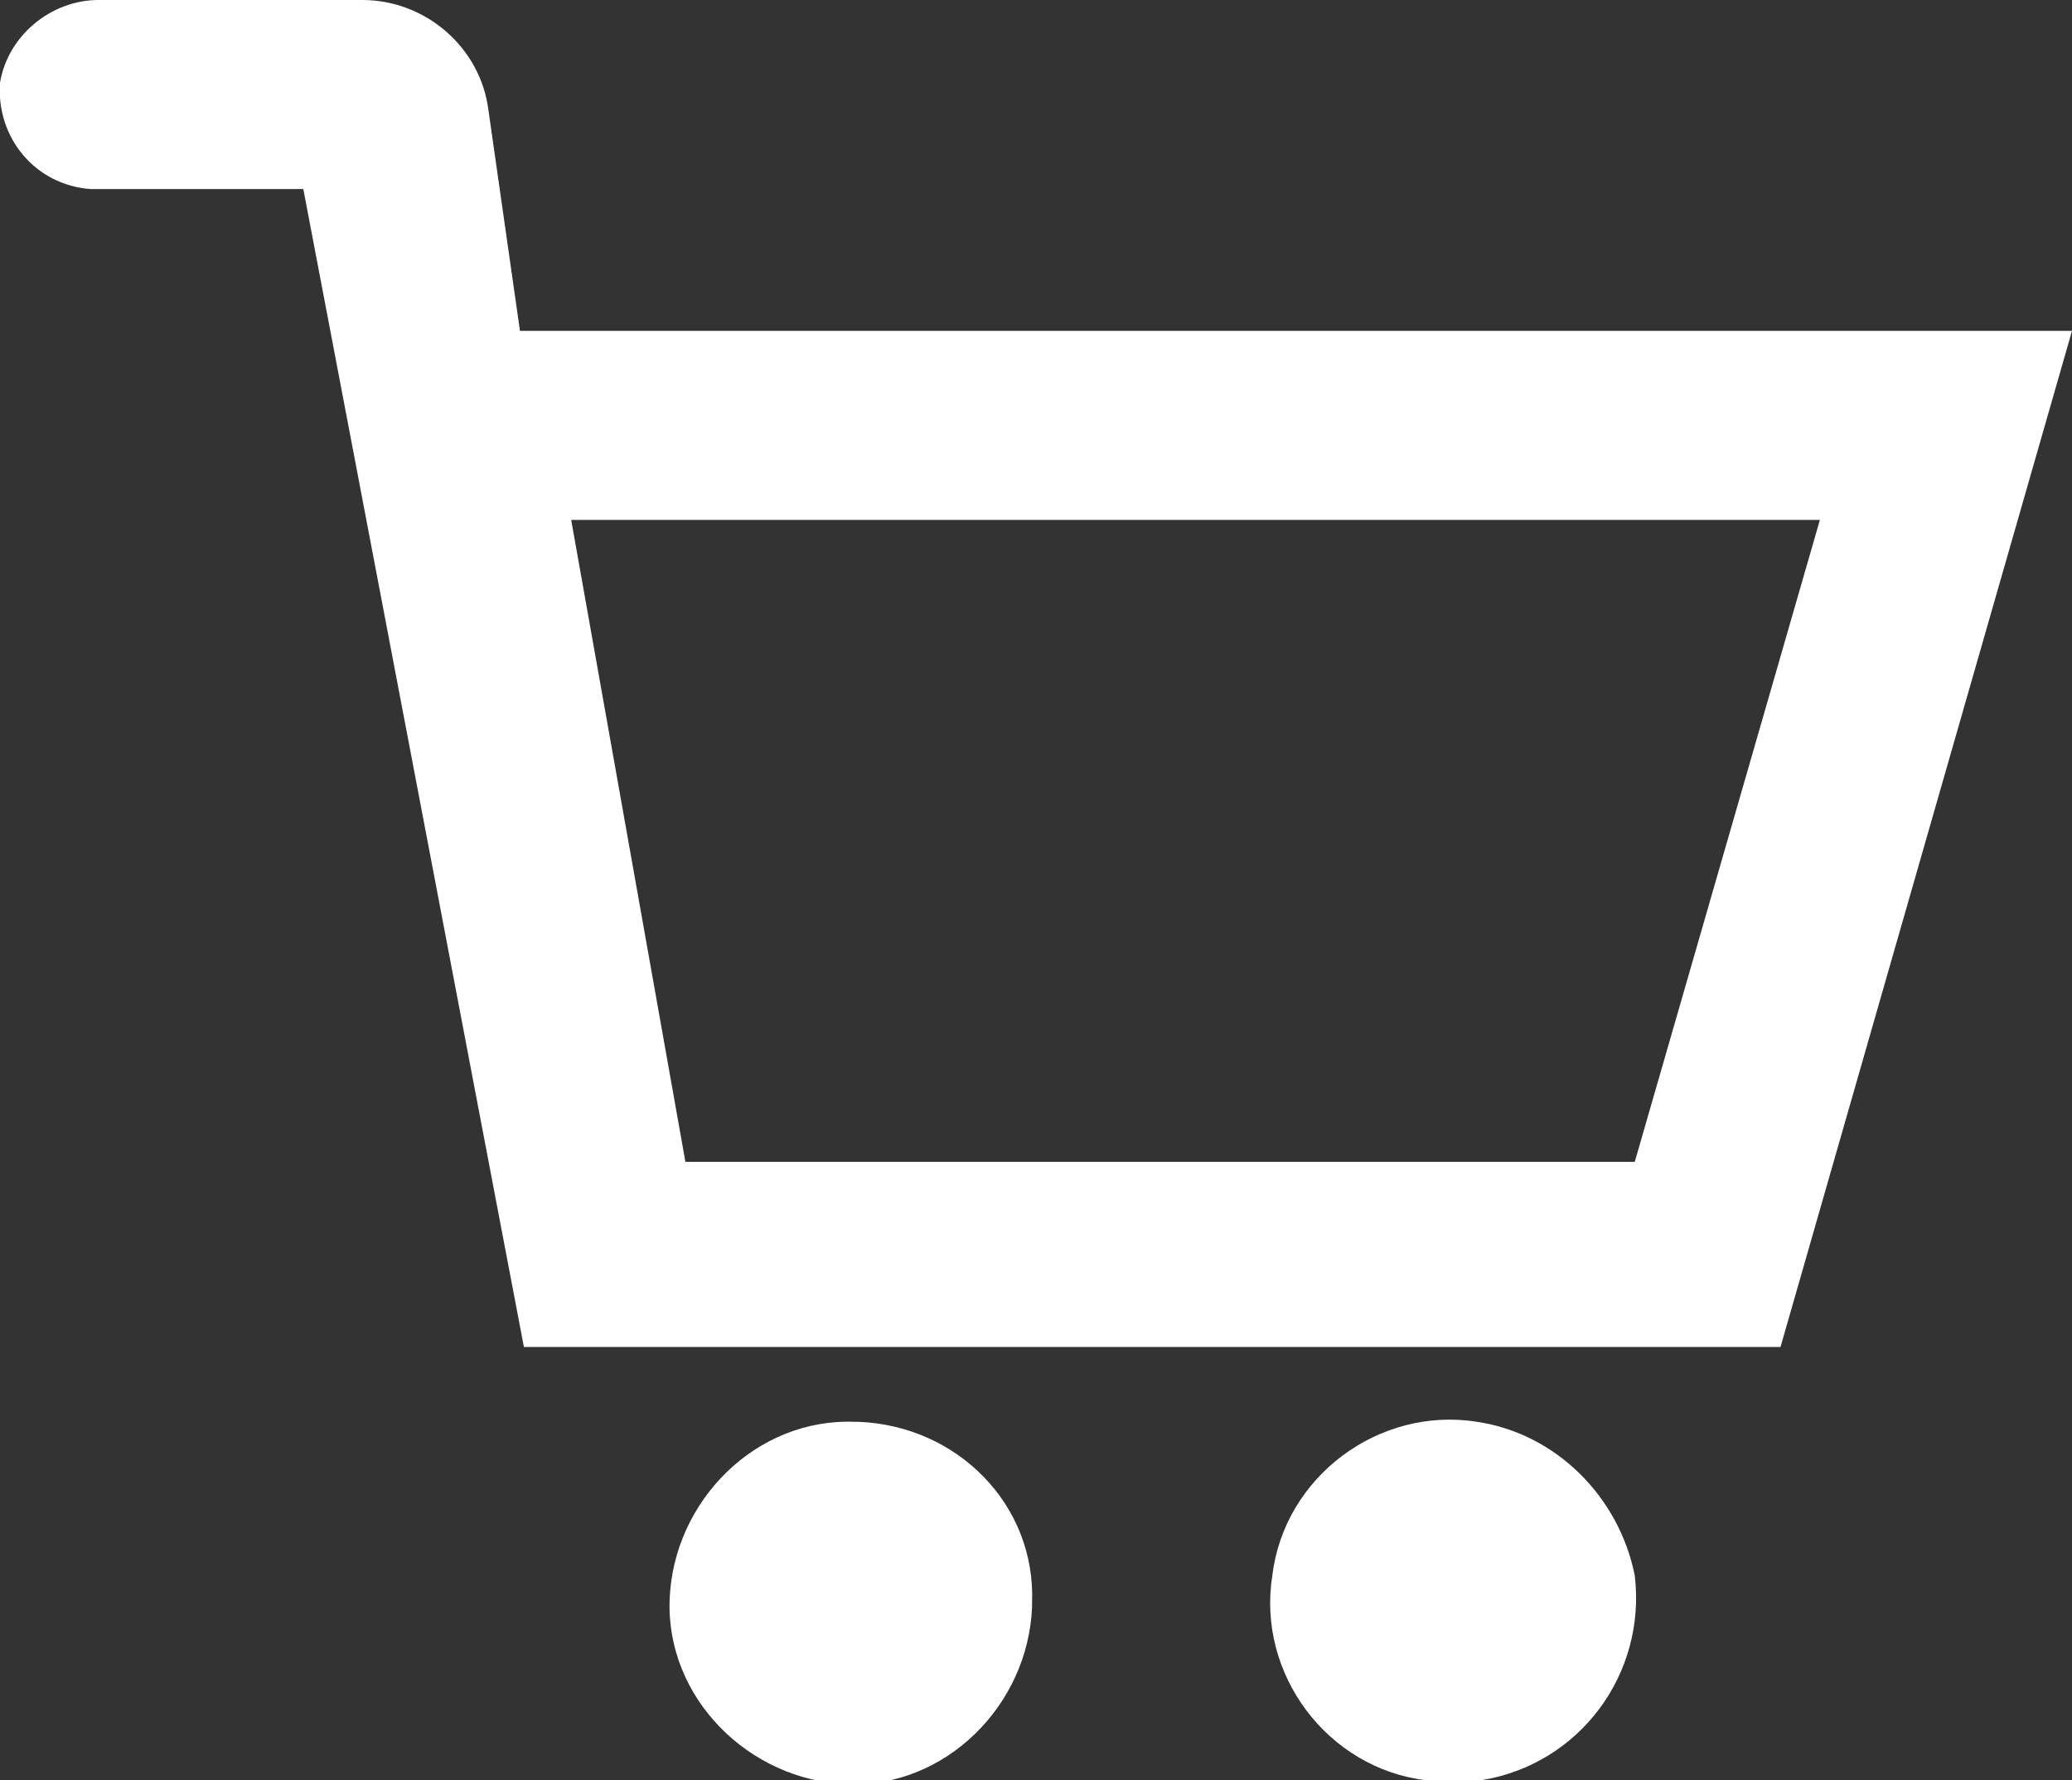
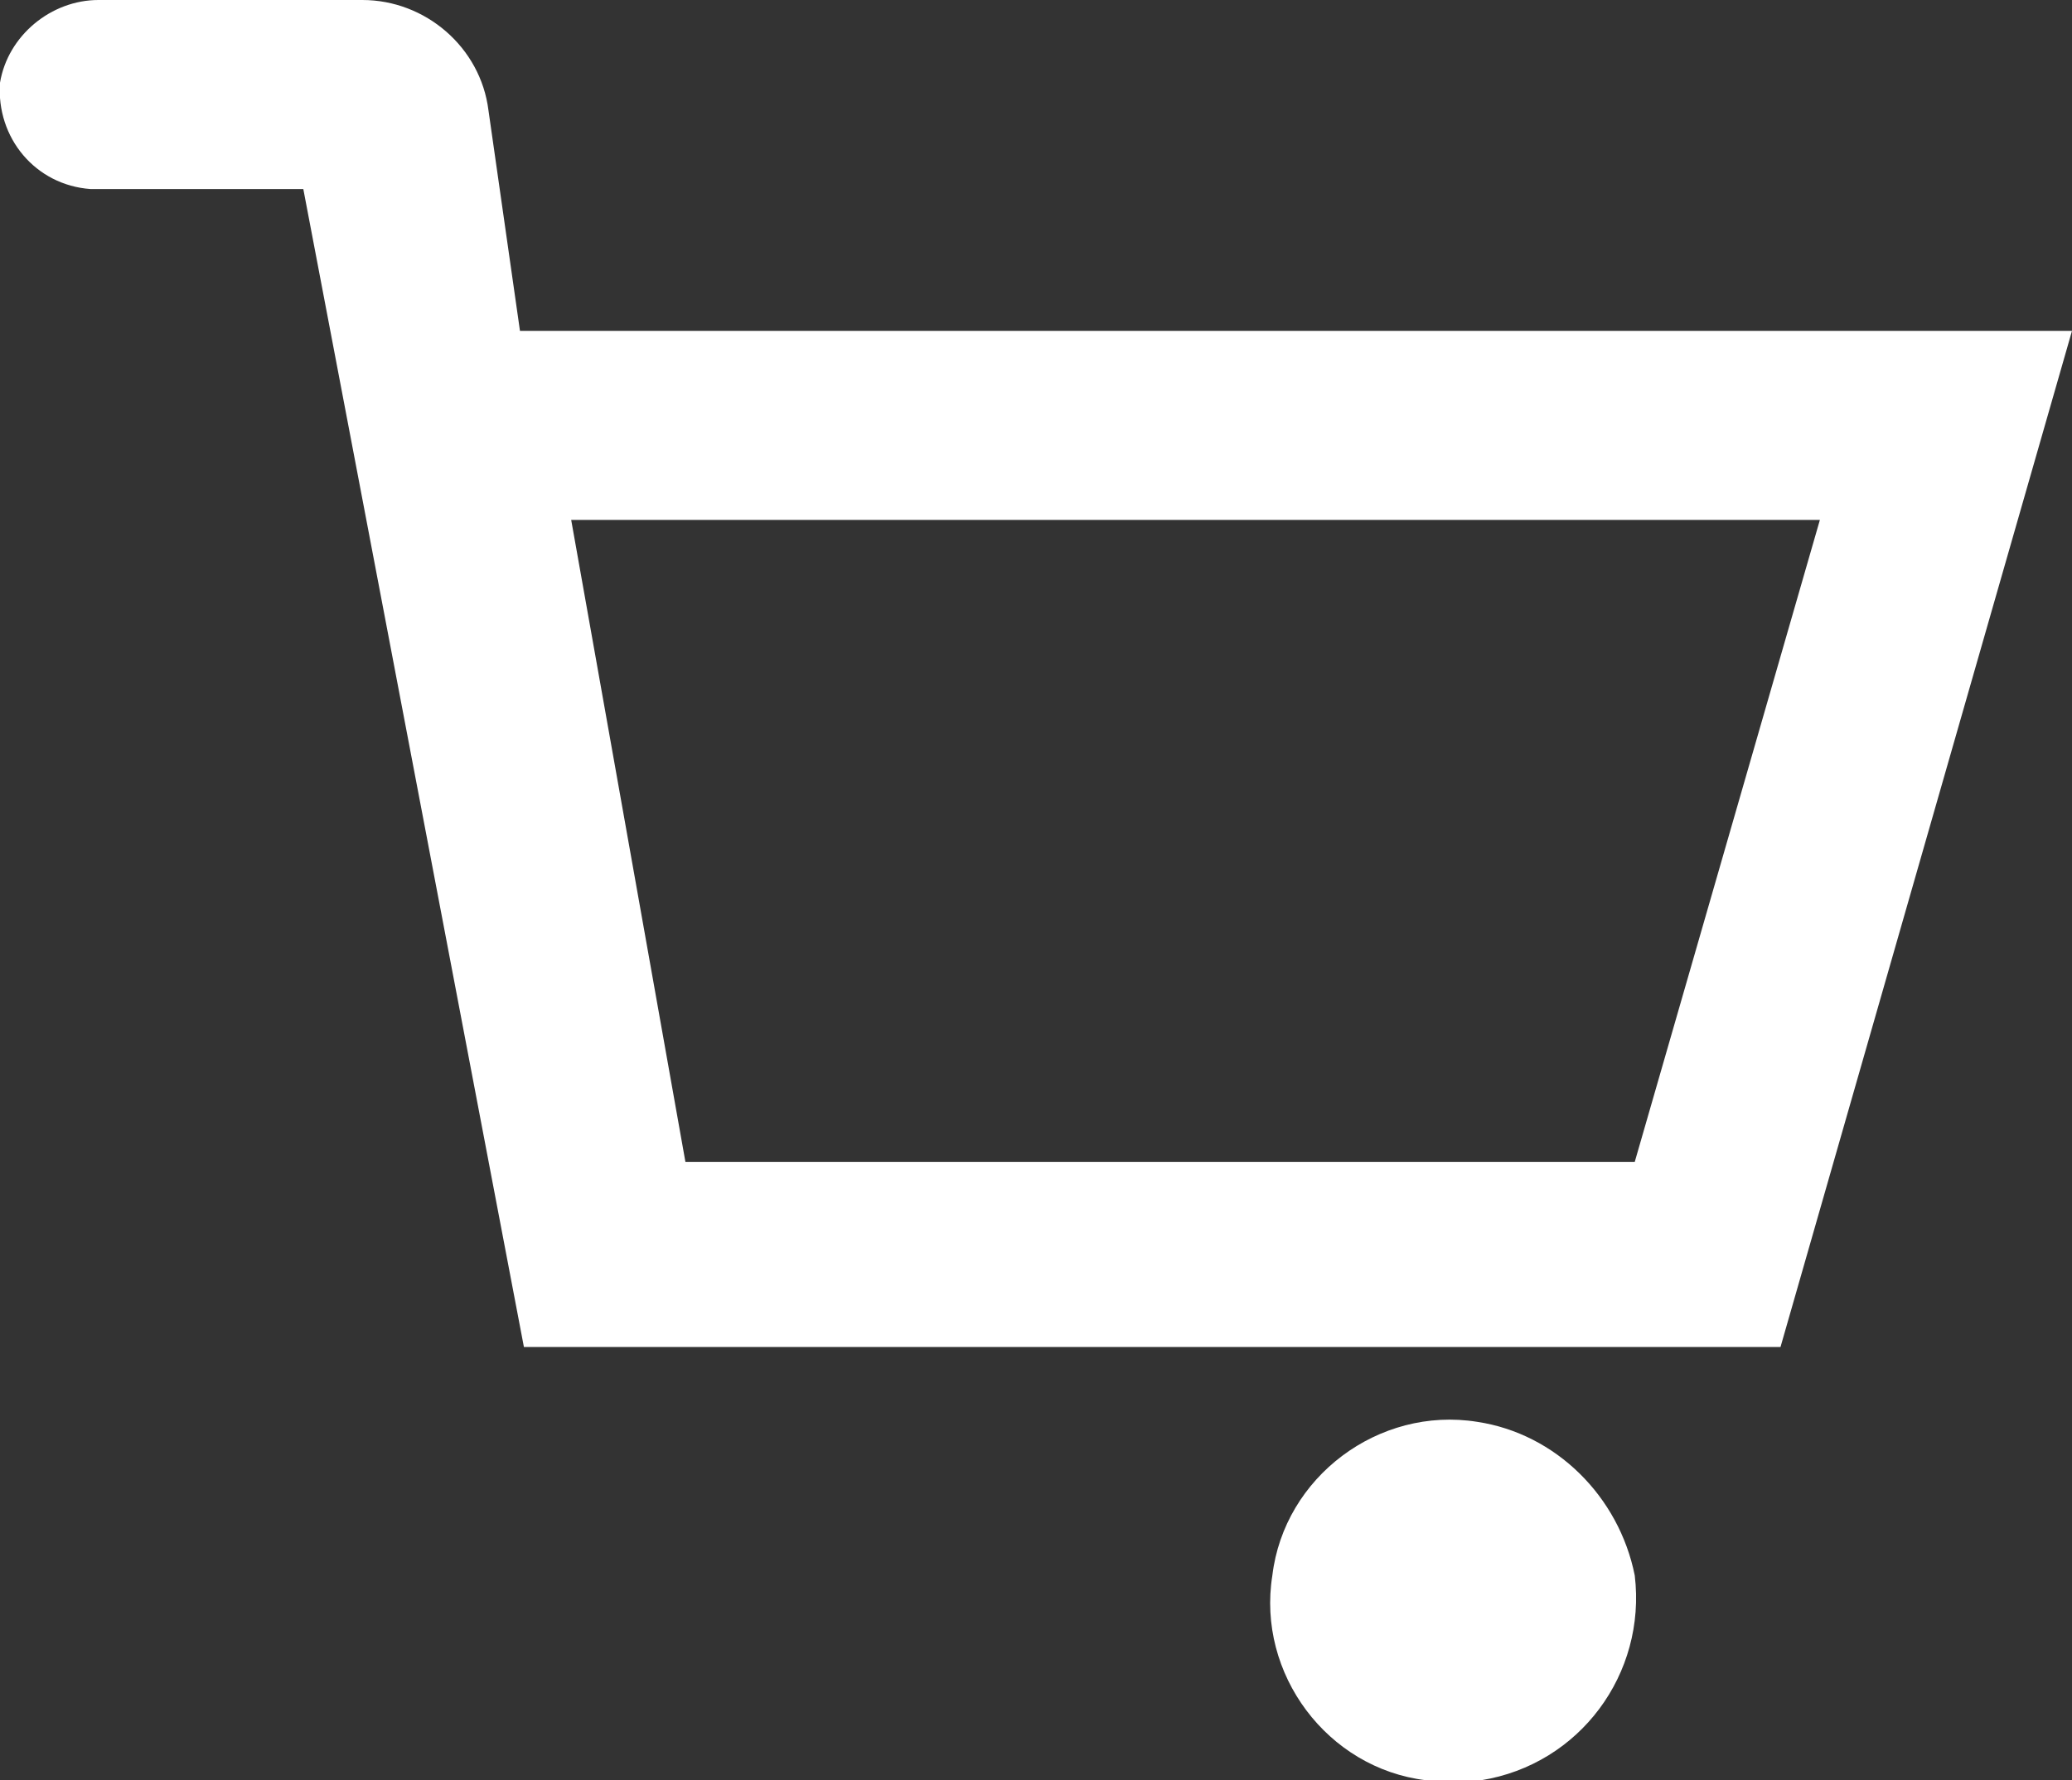
<svg xmlns="http://www.w3.org/2000/svg" version="1.1" id="Calque_1" x="0px" y="0px" viewBox="0 0 52.6 45.2" style="enable-background:new 0 0 52.6 45.2;" xml:space="preserve">
  <rect x="0" y="0" width="52.6" height="45.2" fill="#333333" stroke="none" />
  <style type="text/css">
	.st0{fill:#FFFFFF;}
</style>
  <title>cadi</title>
  <path class="st0" d="M13.2,8.4l-0.8-5.6C12.2,1.2,10.8,0,9.2,0H2.5C1.3,0,0.2,0.9,0,2.1c-0.1,1.4,0.9,2.6,2.3,2.7c0,0,0.1,0,0.1,0  h5.3l5.6,29.4h31.9l7.4-25.8H13.2z M41.5,29.5H17.4l-2.9-16.3h31.7L41.5,29.5z" />
  <path class="st0" d="M37.5,36.1c-2.5-0.4-4.9,1.4-5.2,3.9c-0.4,2.5,1.4,4.9,3.9,5.2c0.4,0.1,0.9,0.1,1.4,0c2.5-0.4,4.2-2.7,3.9-5.2  C41.1,38,39.5,36.4,37.5,36.1z" />
-   <path class="st0" d="M21.7,36.1c-2.5-0.1-4.6,2-4.7,4.5c-0.1,2.5,2,4.6,4.5,4.7s4.6-2,4.7-4.5c0,0,0-0.1,0-0.1  c0.1-2.5-1.9-4.5-4.4-4.6C21.8,36.1,21.7,36.1,21.7,36.1z" />
</svg>